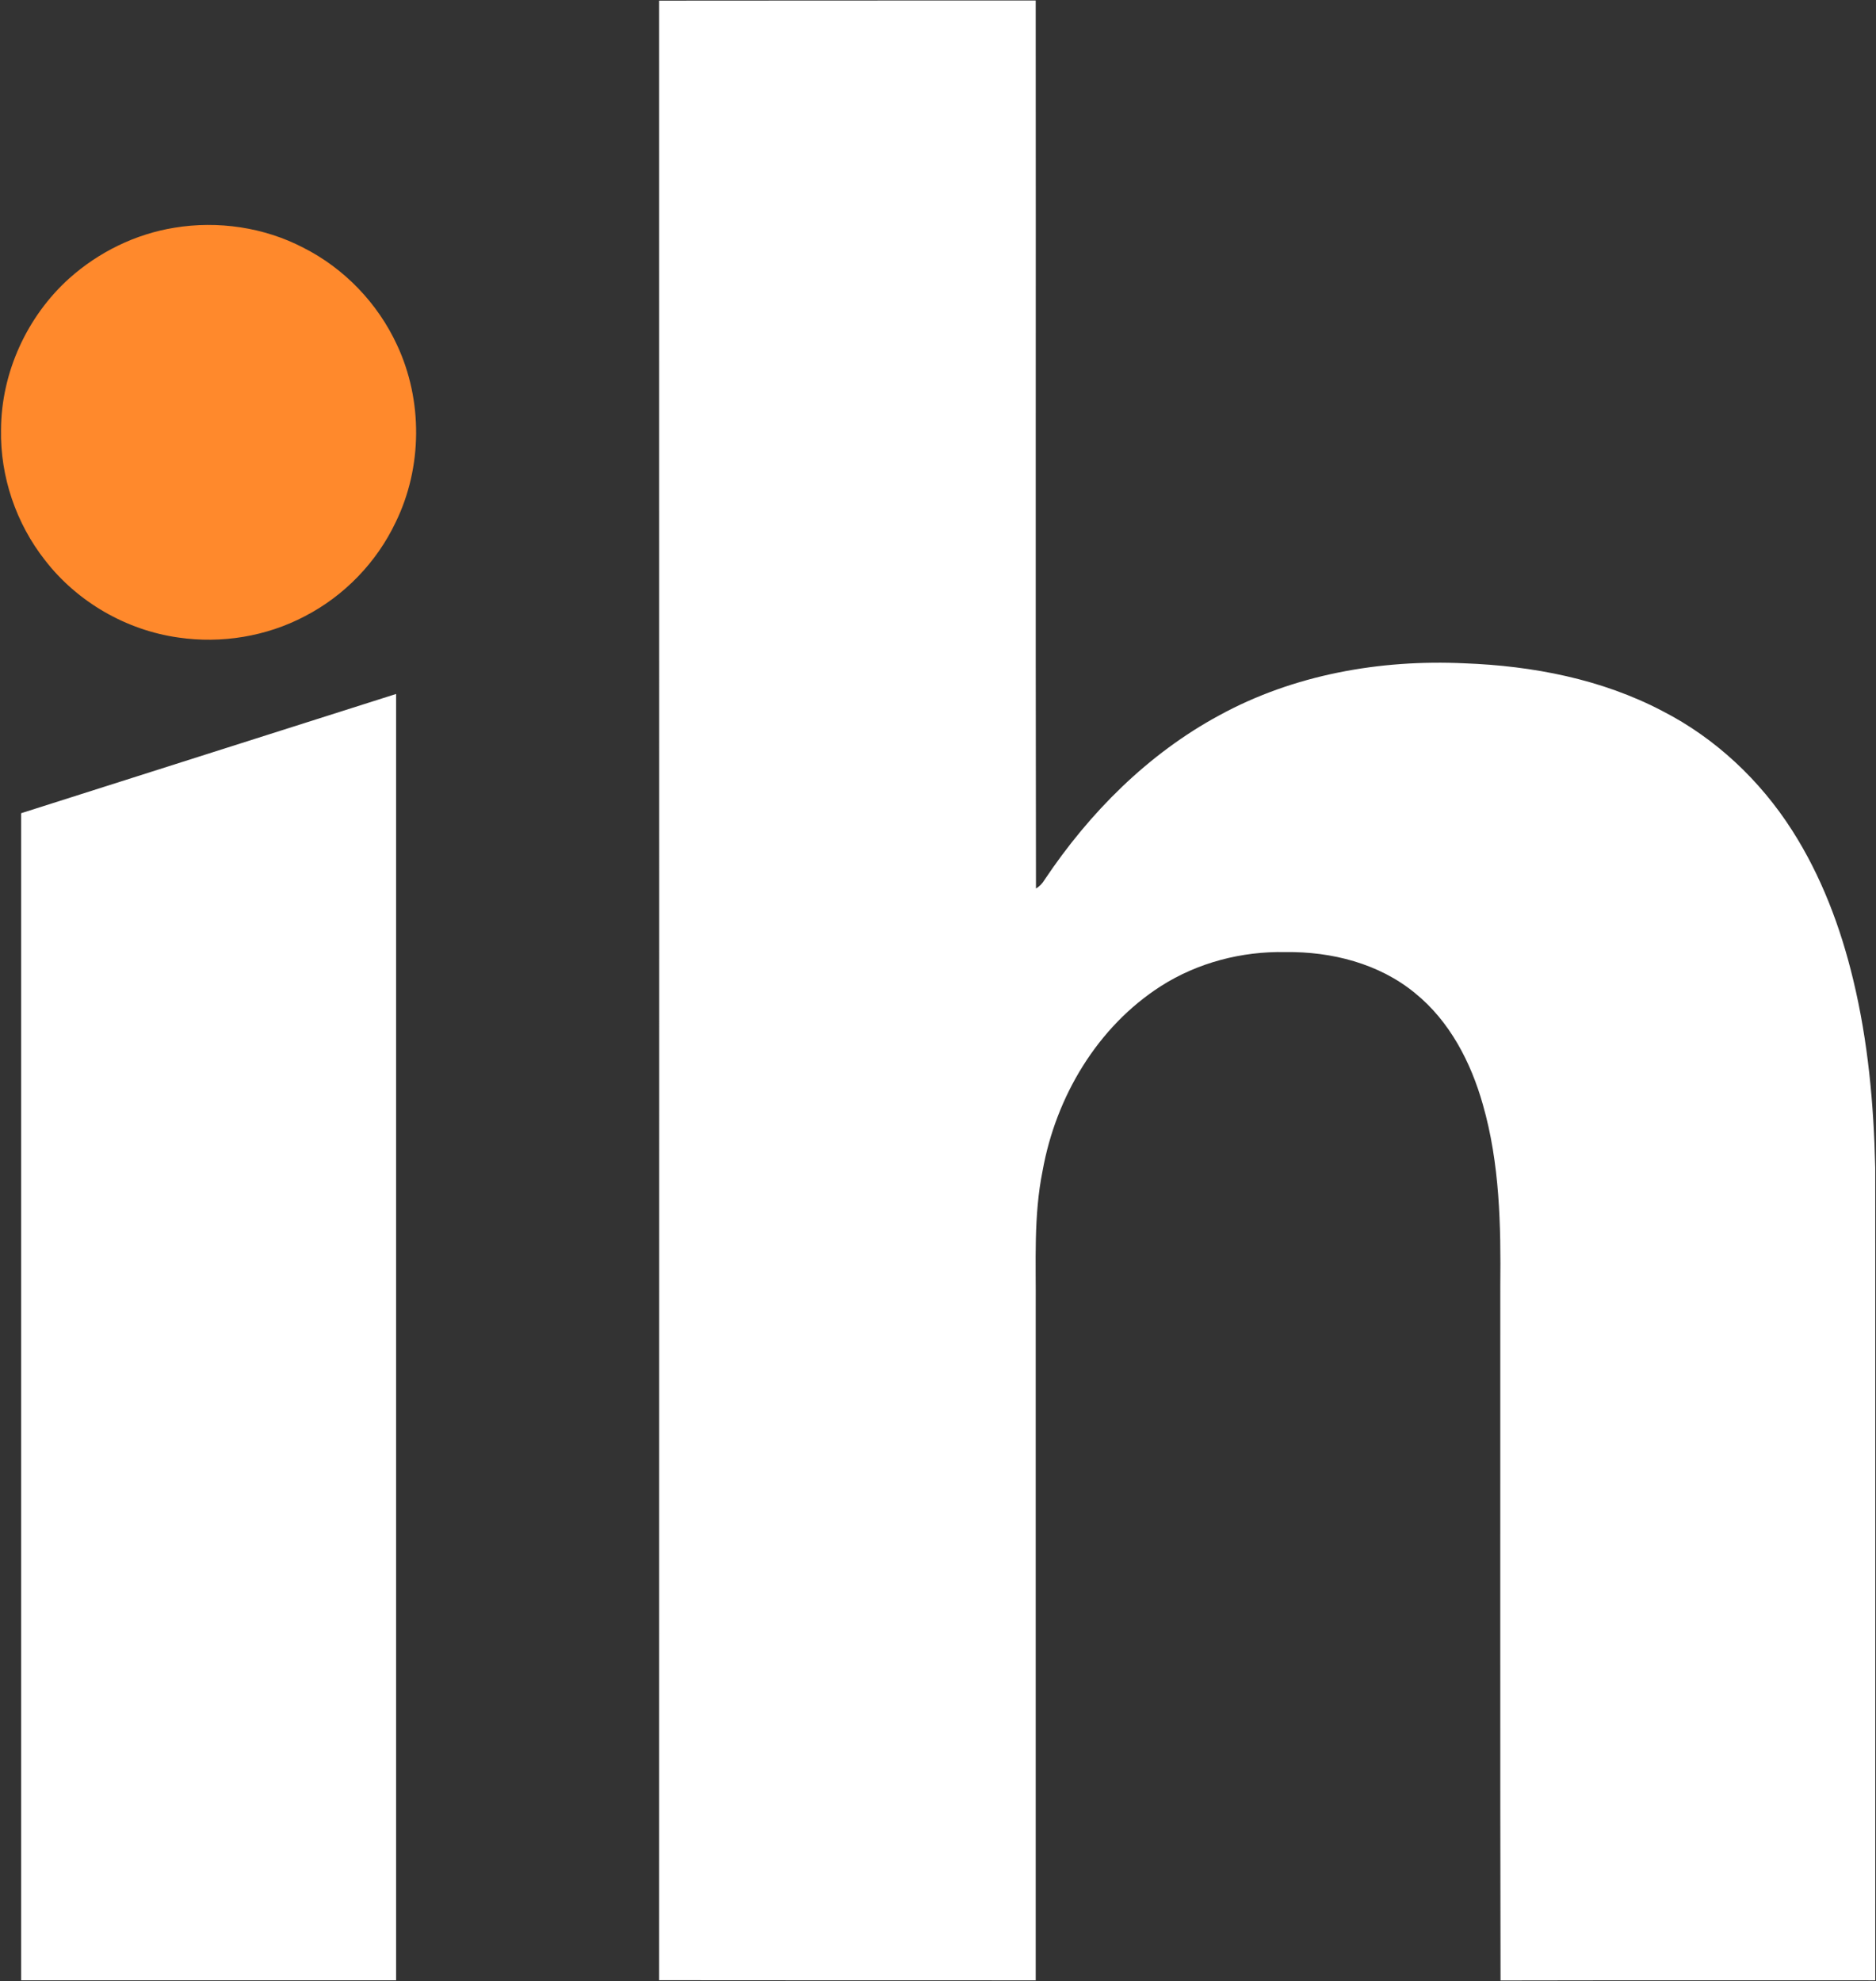
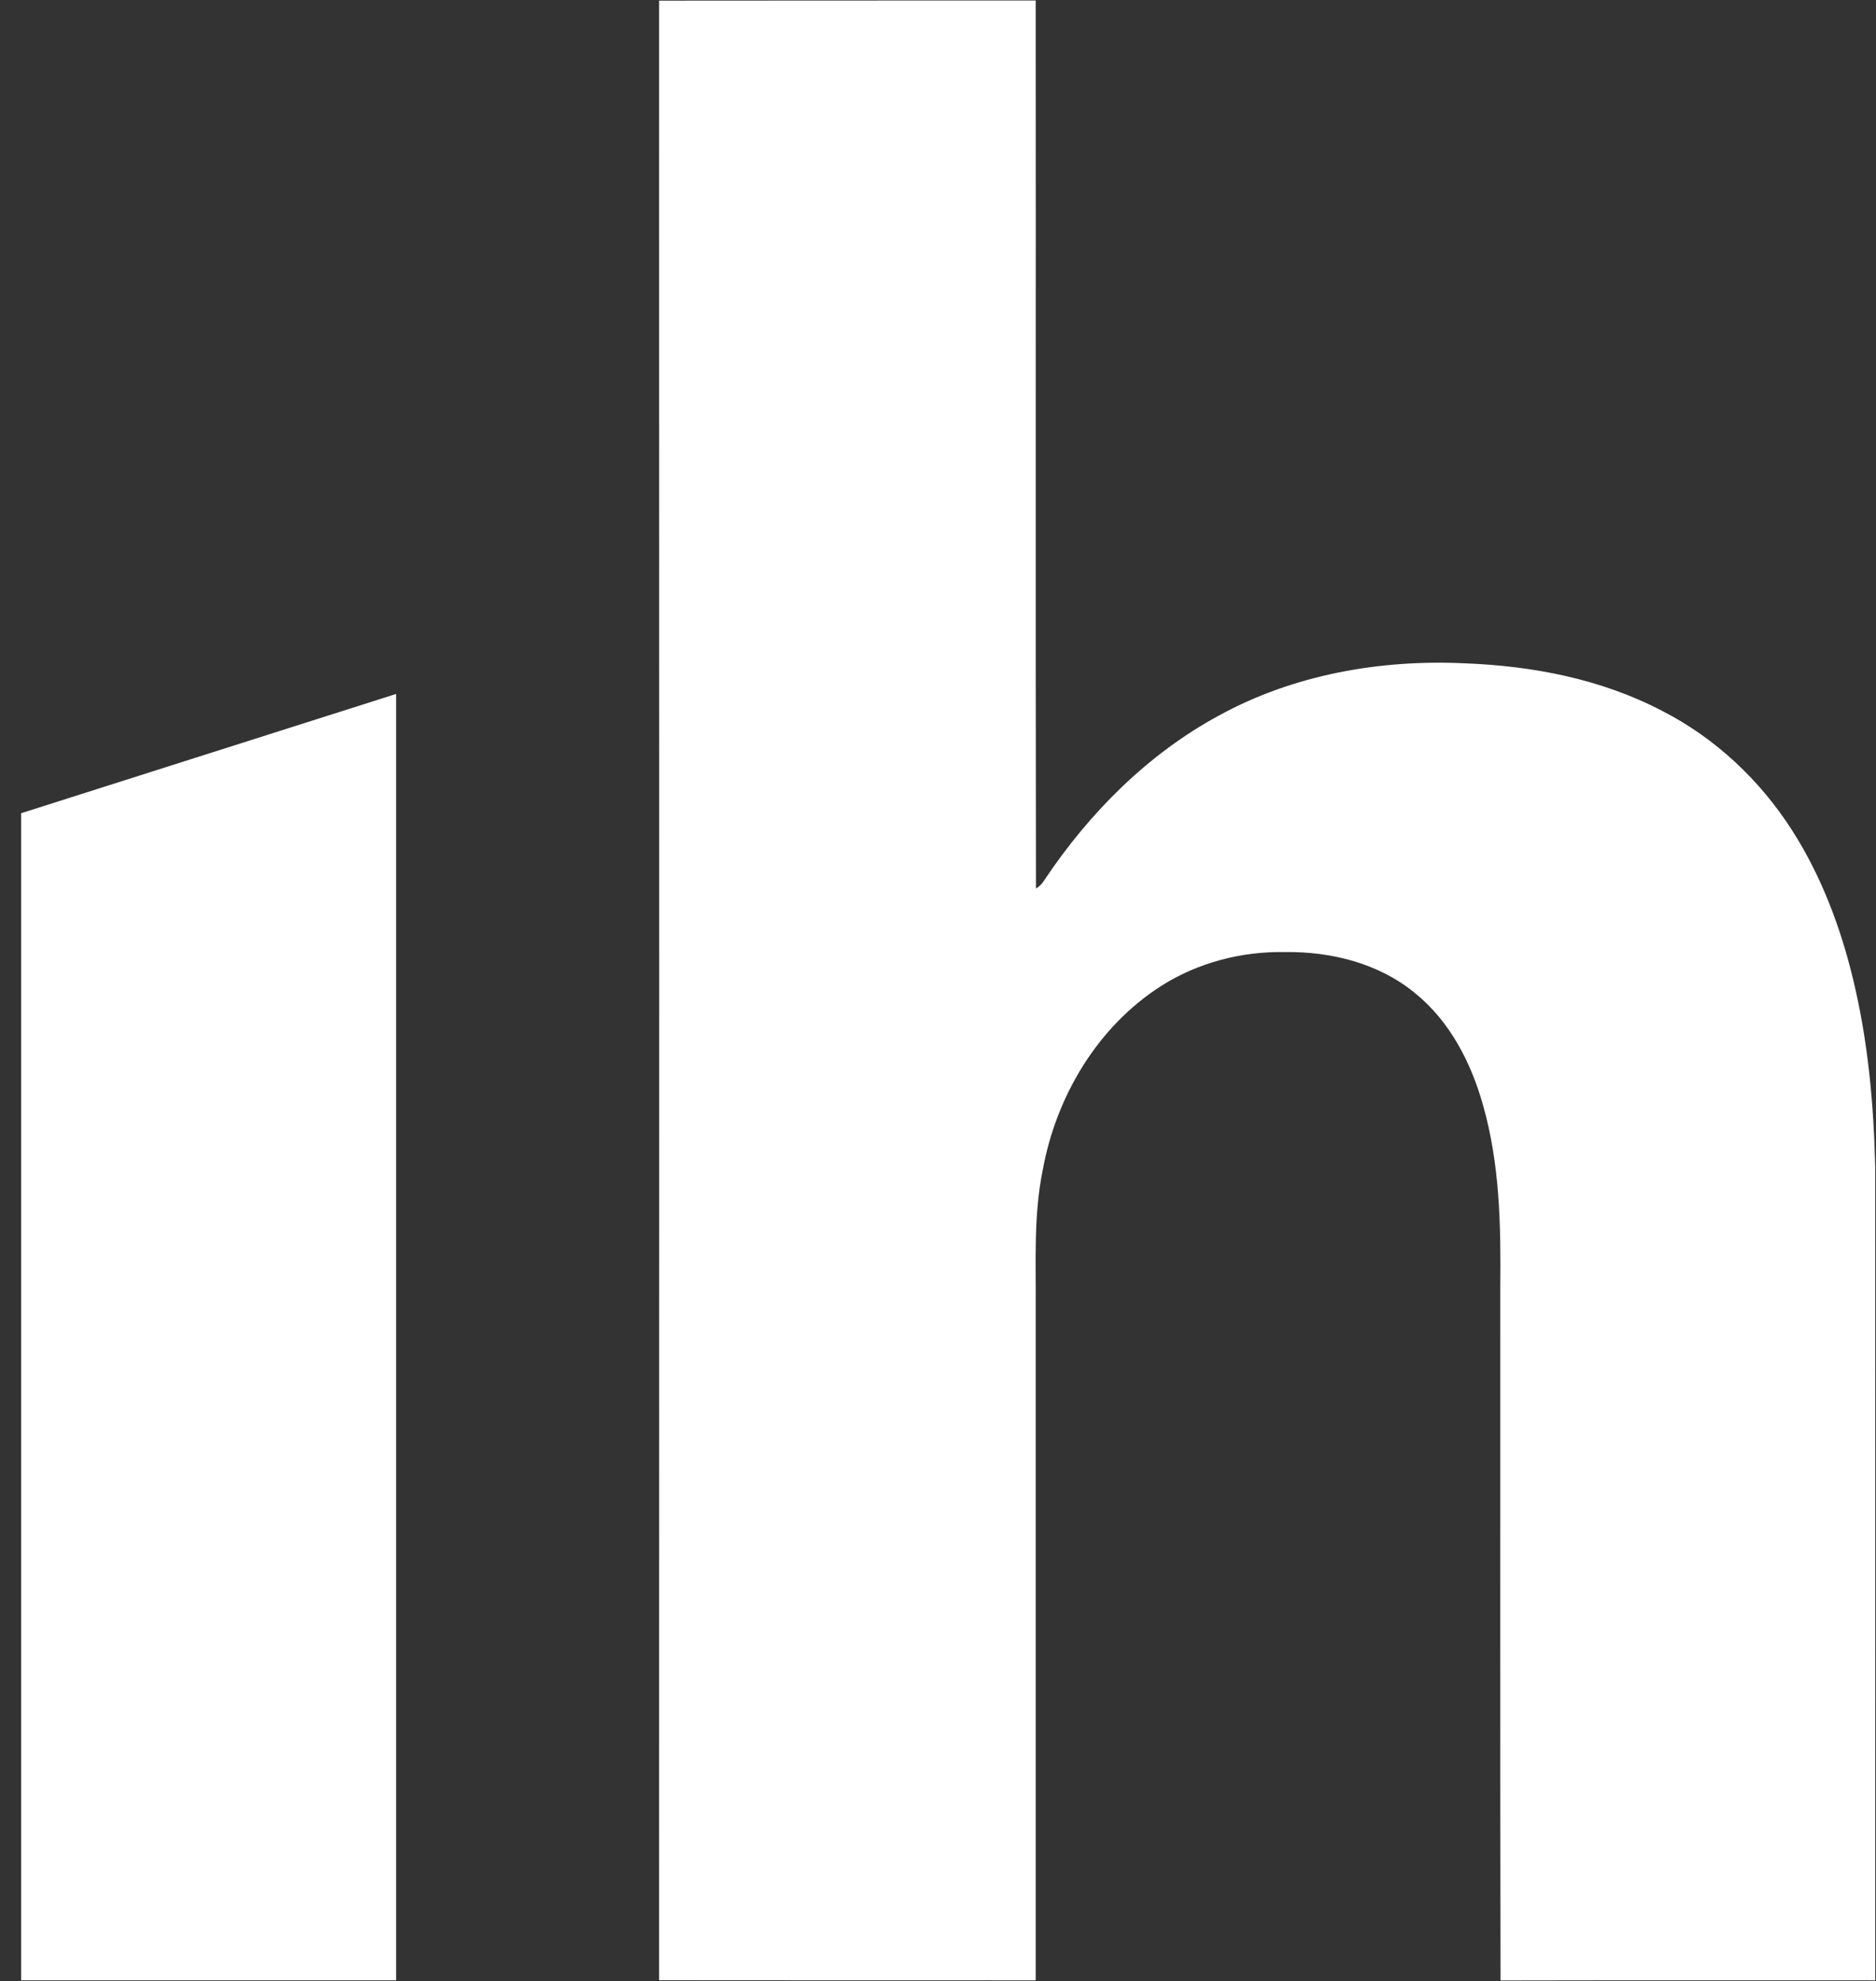
<svg xmlns="http://www.w3.org/2000/svg" version="1.2" viewBox="0 0 1463 1545" width="1463" height="1545">
  <rect x="0" y="0" width="1463" height="1545" fill="#333333" stroke="none" />
  <title>ihuman-logo-svg</title>
  <style>
		.s0 { fill: #ff892c } 
		.s1 { fill: #ffffff } 
	</style>
  <g id="#ff892cff">
-     <path id="Layer" class="s0" d="m136 177.6c33.9-5.6 69.8-0.4 100.4 15.5 32 16.1 58.2 43.4 73.2 75.9 20.2 43.1 19.9 95.4-1 138.2-14.8 31.3-40.1 57.5-70.9 73.4-30 15.8-65.1 21.5-98.5 16.6-40.8-5.7-79-27.8-104.1-60.3-22.6-28.7-35-65.3-34.3-101.8 0.2-44.5 20.2-88.3 53.2-118 22.9-20.5 51.6-34.6 82-39.5z" />
-   </g>
+     </g>
  <g id="#4ab034ff">
    <path id="Layer" class="s1" d="m514 0.5c97.9-0.1 195.8-0.1 293.7-0.1 0.2 230.9-0.2 461.7 0.2 692.5 2.9-1.6 5.1-4.1 6.8-6.9 34.9-52.2 80.6-98.1 136.1-128.1 58.1-31.8 125.5-43.7 191.3-40.6 53.2 2 107 12.3 154.5 37.3 41.2 21.1 76.1 54 101 93 22.7 35.5 37.8 75.5 47.6 116.4 11.6 48 16.1 97.4 17.2 146.7 0 211.2 0.1 422.5 0 633.7-97.4 0-194.8-0.1-292.2 0.1-0.4-180.5-0.1-361.1-0.2-541.6 0.5-47.4-0.4-95.6-13.6-141.5-9.3-33-25.9-65.1-52.9-86.9-28-23.1-65.2-32.5-101.1-32-34-0.7-68.3 8.2-97 26.5-49.7 31.8-82 86.5-92.3 143.9-7.2 35.4-5.1 71.7-5.4 107.5q0 262 0 524c-97.9 0-195.8 0-293.7-0.1 0.1-514.6 0.1-1029.2 0-1543.8zm-497.5 633.7c97.4-31.1 194.9-61.9 292.4-93q0 501.6 0 1003.2-146.2 0-292.4 0c0-303.4 0-606.8 0-910.2z" />
  </g>
</svg>